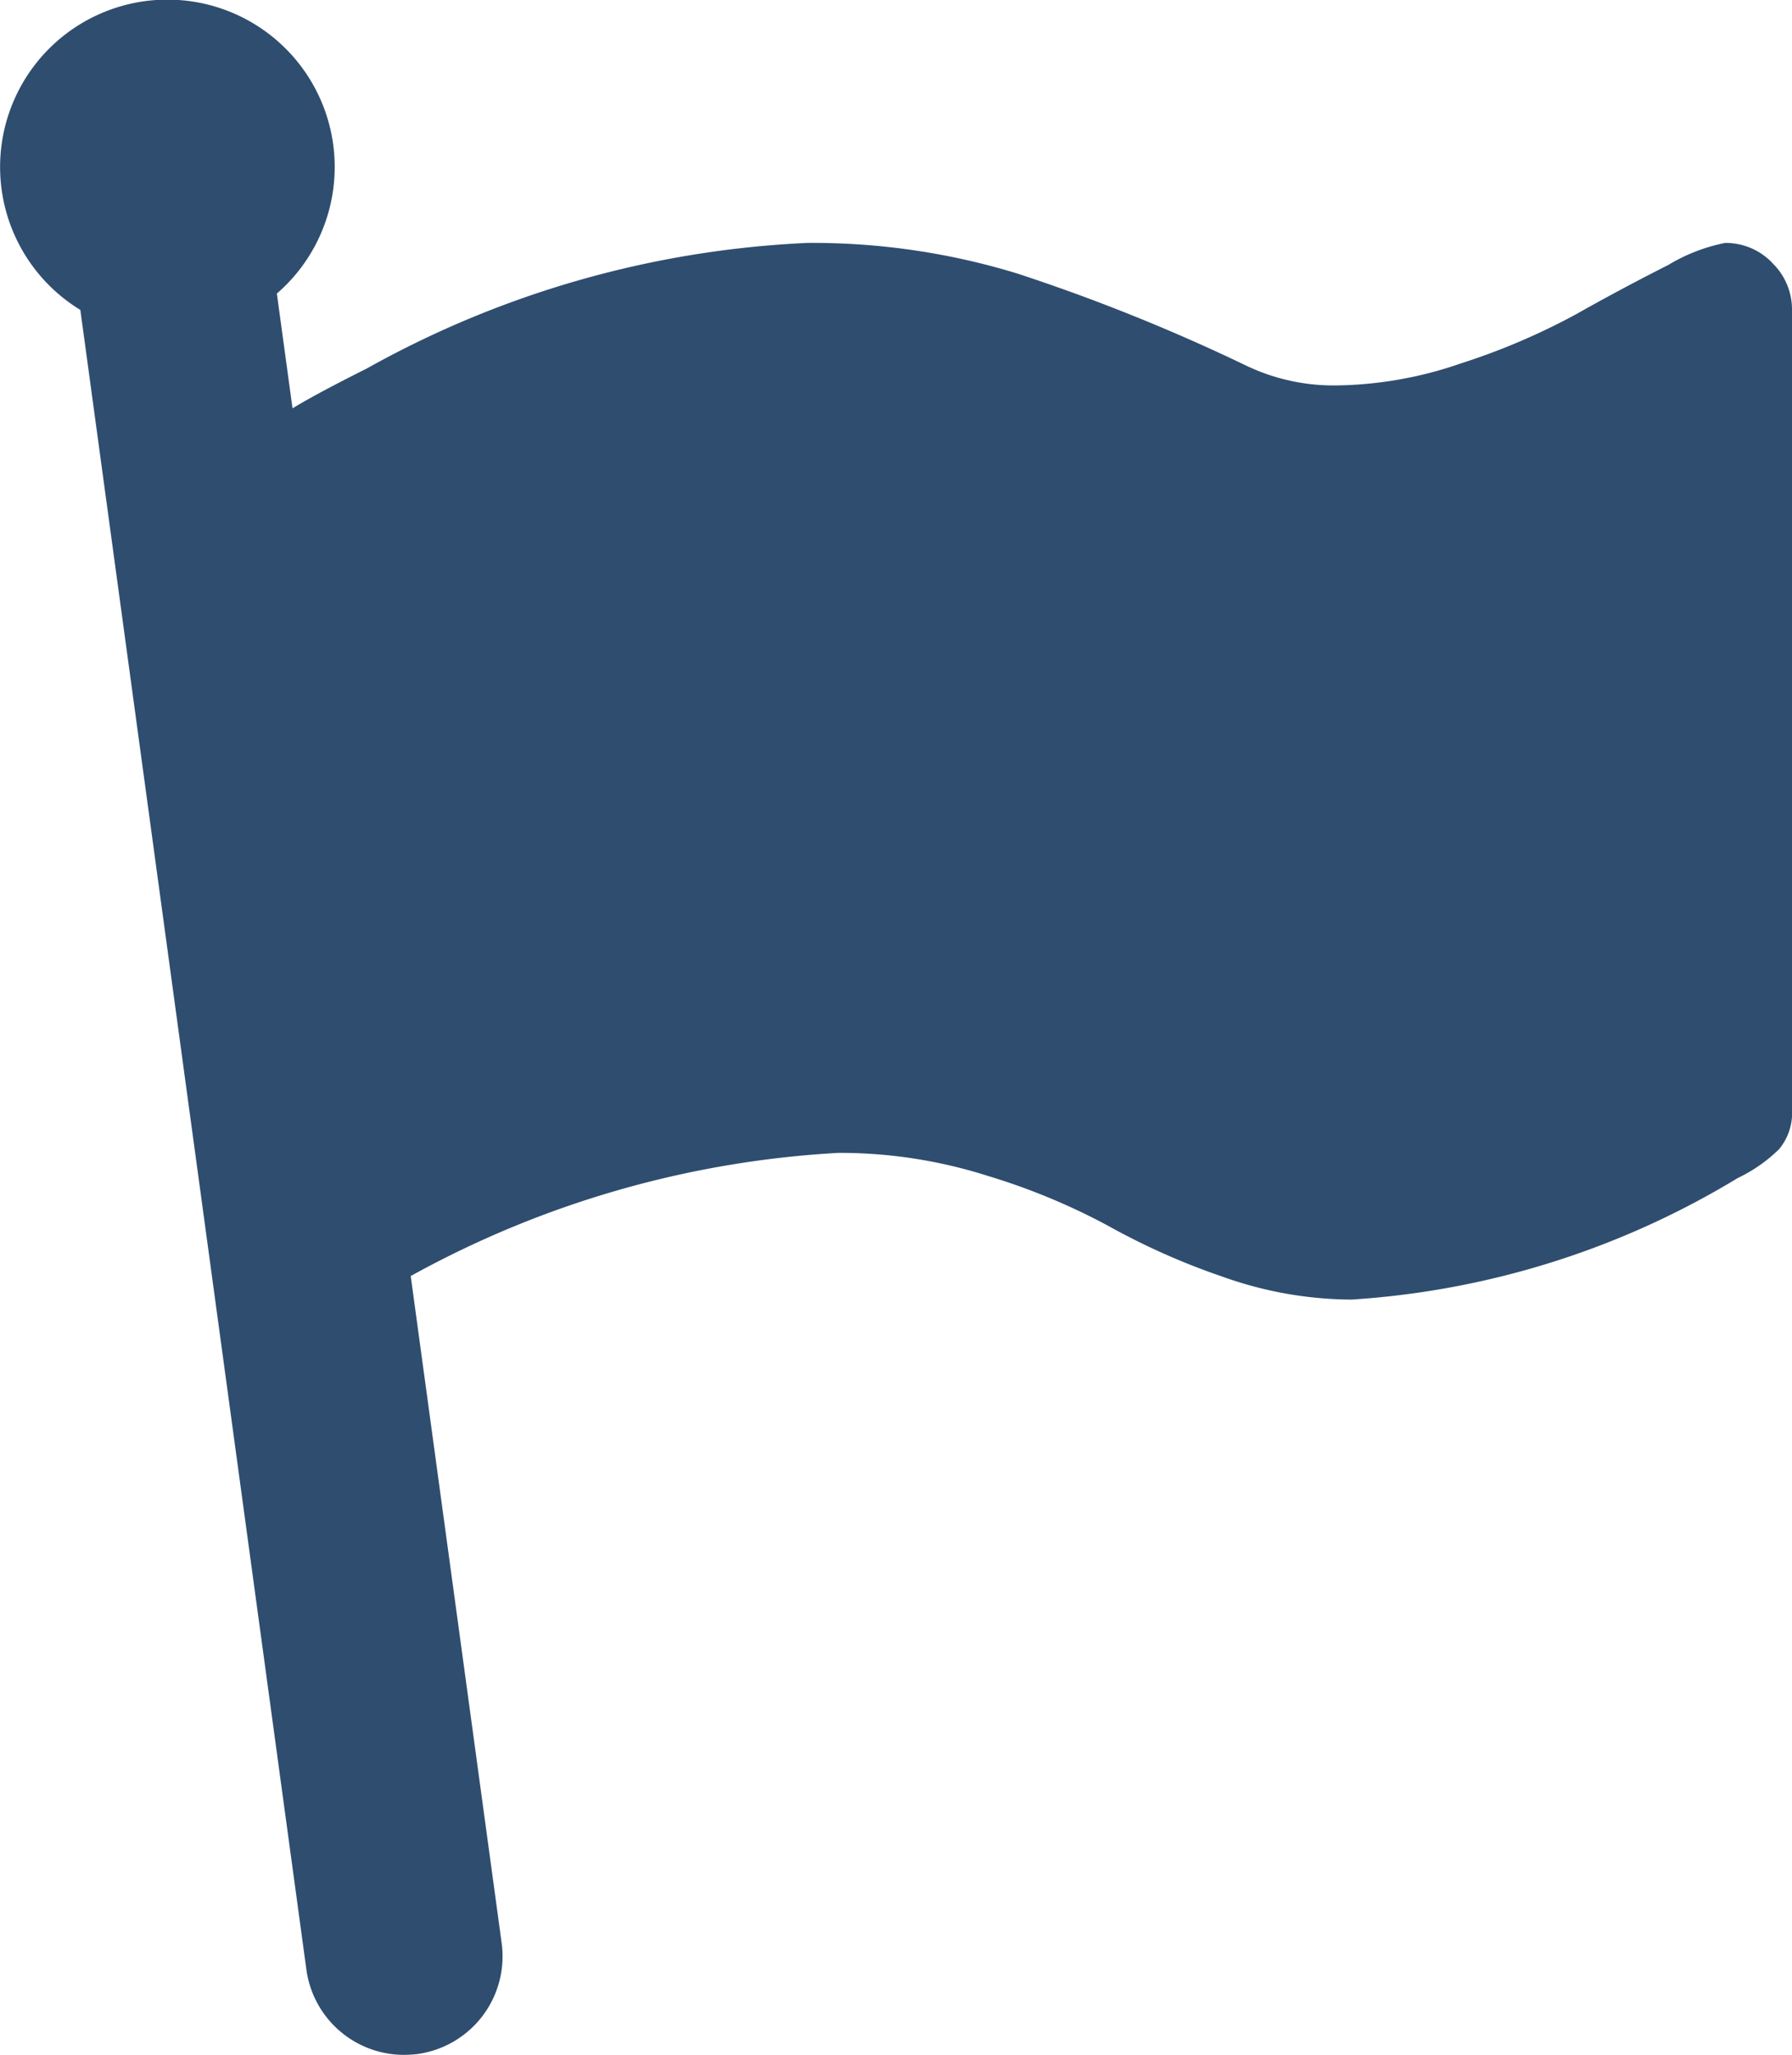
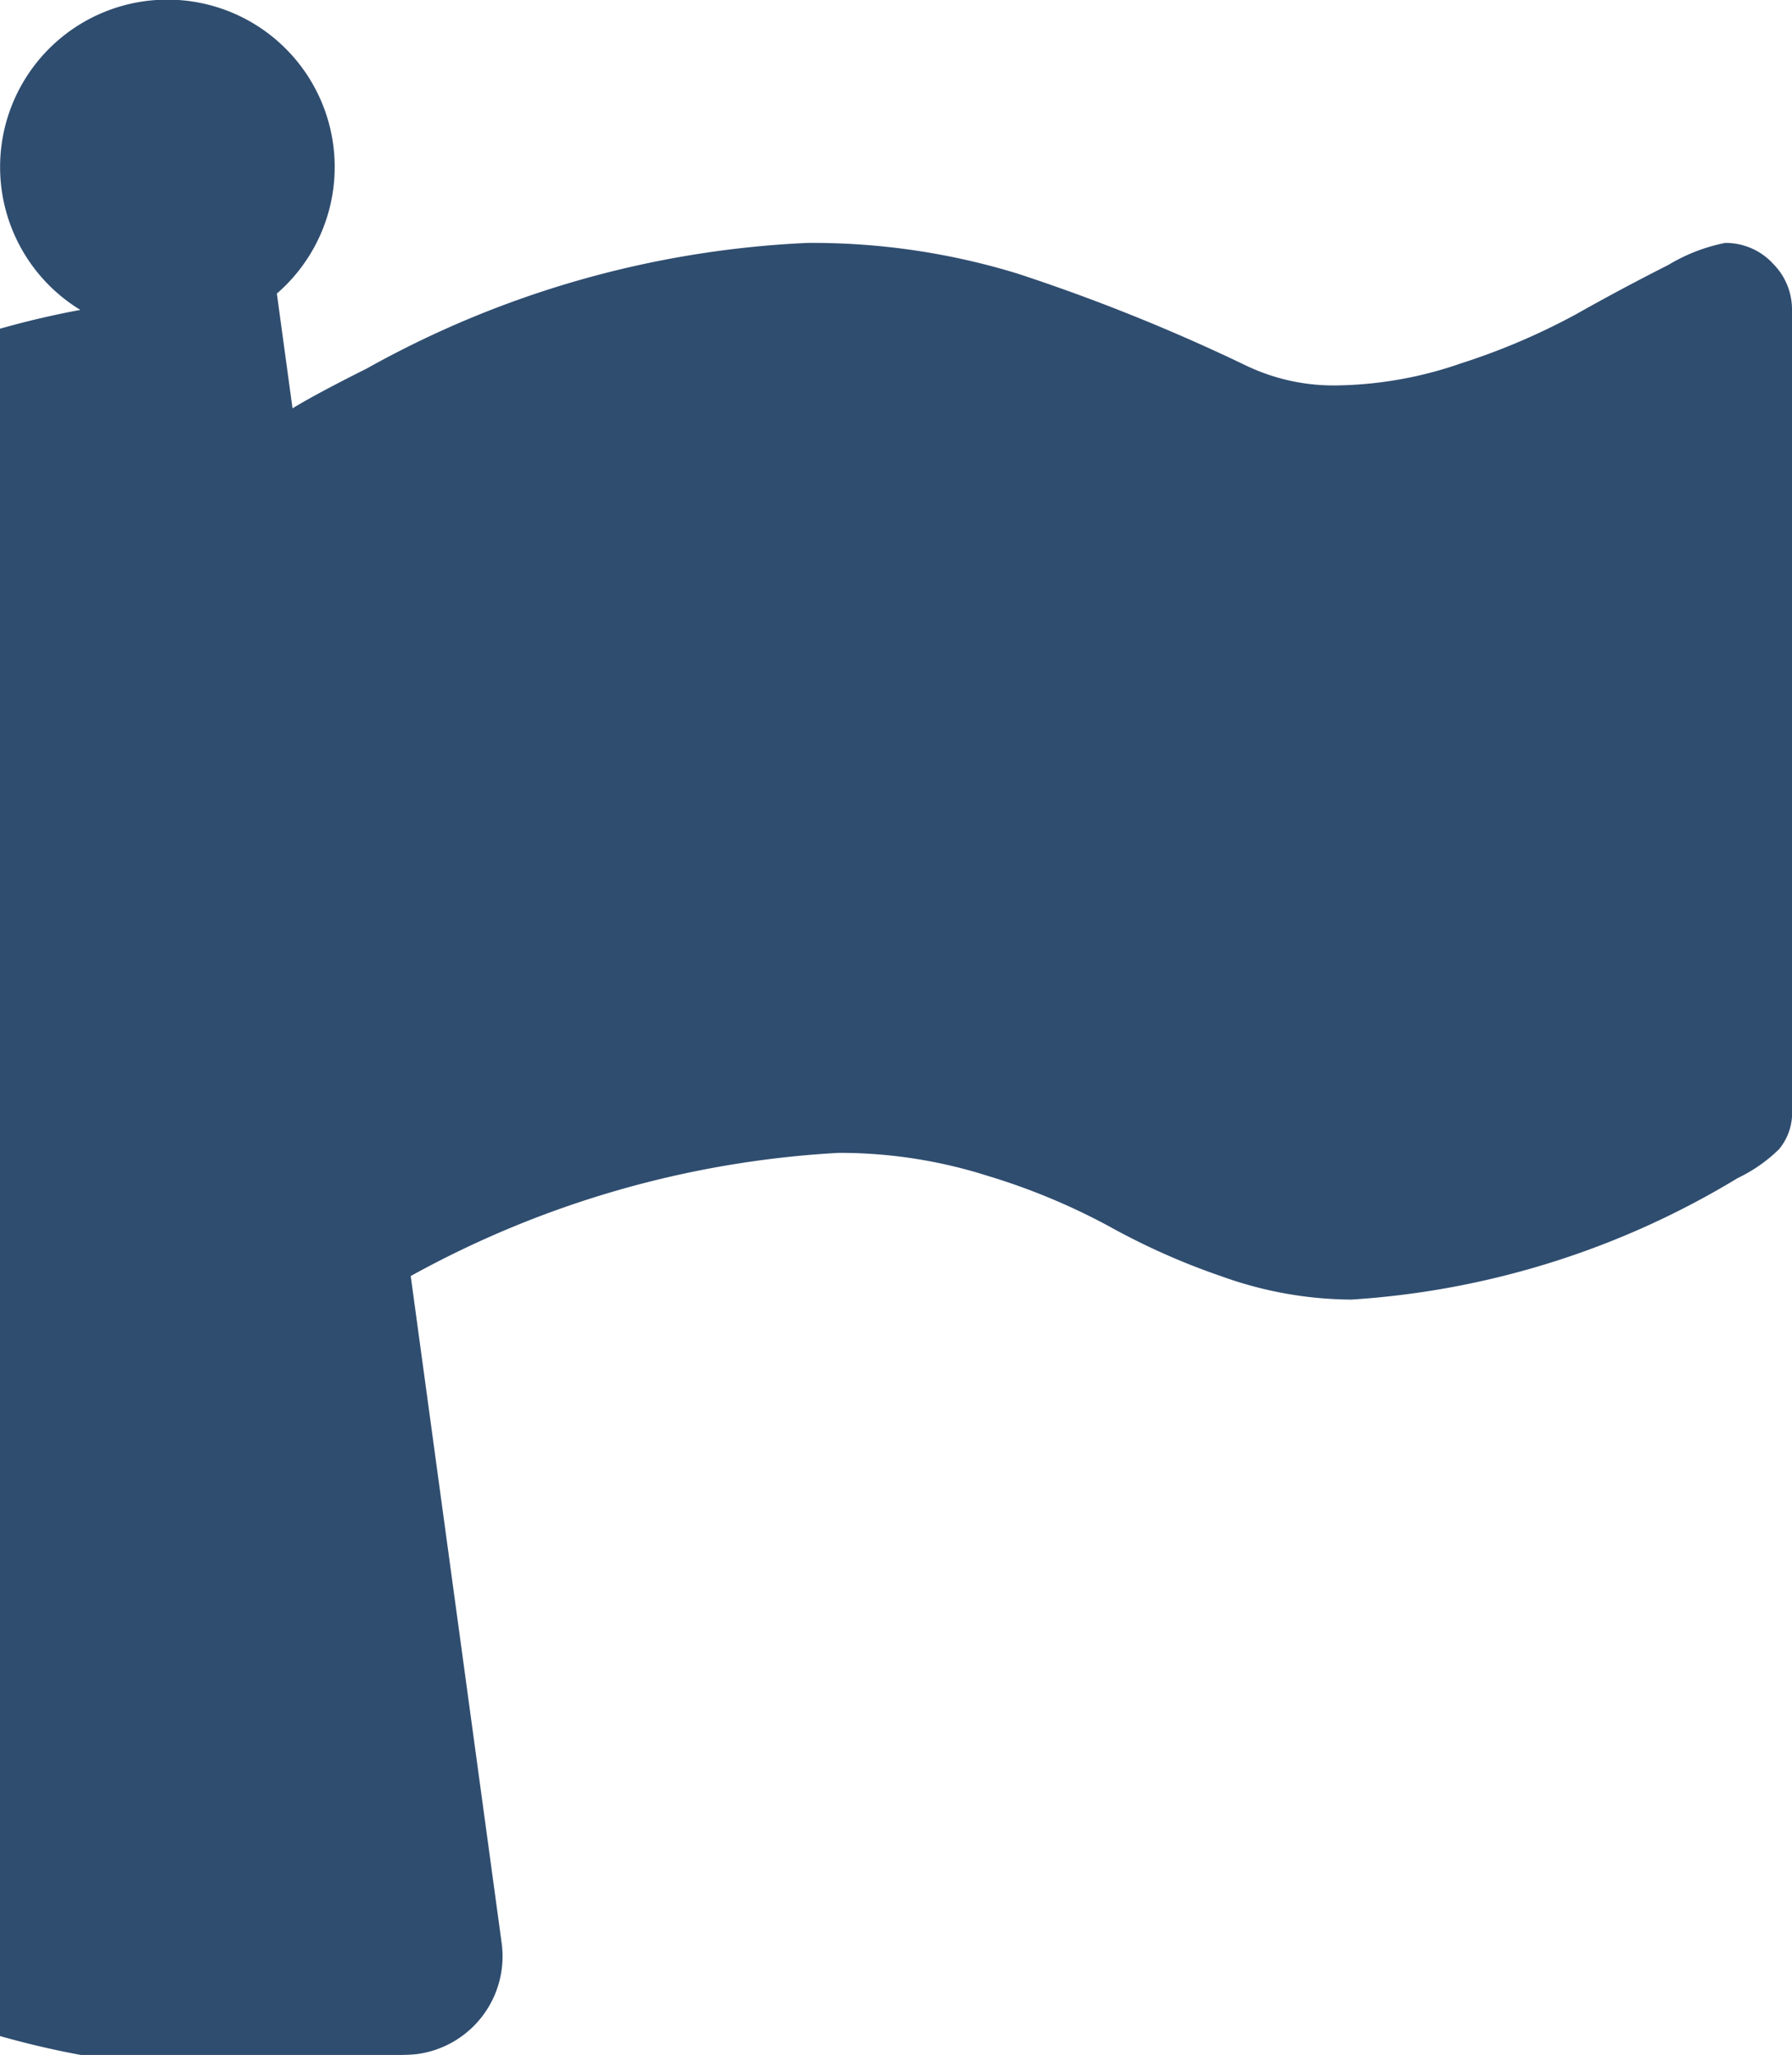
<svg xmlns="http://www.w3.org/2000/svg" width="28.395" height="32.551" viewBox="0 0 28.395 32.551">
-   <path d="M28.082 4.163a1.024 1.024 0 0 0-.747-.315 2.8 2.8 0 0 0-.9.349c-.459.232-.948.491-1.46.78a10.573 10.573 0 0 1-1.825.779 6.245 6.245 0 0 1-1.948.349 3.217 3.217 0 0 1-1.459-.315 29.641 29.641 0 0 0-3.632-1.46 11.092 11.092 0 0 0-3.317-.482 15.754 15.754 0 0 0-6.985 1.991c-.538.269-.924.477-1.174.629L4.387 4.65a2.651 2.651 0 1 0-3.114.259L4.855 31.2A1.562 1.562 0 0 0 6.4 32.55a2.062 2.062 0 0 0 .213-.013 1.562 1.562 0 0 0 1.336-1.758L6.508 20.213a15.809 15.809 0 0 1 6.779-1.951 7.727 7.727 0 0 1 2.363.364 10.272 10.272 0 0 1 1.916.795 11.028 11.028 0 0 0 1.8.8 6.136 6.136 0 0 0 2.048.365 13.437 13.437 0 0 0 6.119-1.924 2.441 2.441 0 0 0 .655-.456.9.9 0 0 0 .207-.638V4.91a1.024 1.024 0 0 0-.314-.746Z" fill="#2f4d6f" />
+   <path d="M28.082 4.163a1.024 1.024 0 0 0-.747-.315 2.8 2.8 0 0 0-.9.349c-.459.232-.948.491-1.46.78a10.573 10.573 0 0 1-1.825.779 6.245 6.245 0 0 1-1.948.349 3.217 3.217 0 0 1-1.459-.315 29.641 29.641 0 0 0-3.632-1.46 11.092 11.092 0 0 0-3.317-.482 15.754 15.754 0 0 0-6.985 1.991c-.538.269-.924.477-1.174.629L4.387 4.65a2.651 2.651 0 1 0-3.114.259A1.562 1.562 0 0 0 6.4 32.55a2.062 2.062 0 0 0 .213-.013 1.562 1.562 0 0 0 1.336-1.758L6.508 20.213a15.809 15.809 0 0 1 6.779-1.951 7.727 7.727 0 0 1 2.363.364 10.272 10.272 0 0 1 1.916.795 11.028 11.028 0 0 0 1.8.8 6.136 6.136 0 0 0 2.048.365 13.437 13.437 0 0 0 6.119-1.924 2.441 2.441 0 0 0 .655-.456.9.9 0 0 0 .207-.638V4.91a1.024 1.024 0 0 0-.314-.746Z" fill="#2f4d6f" />
</svg>